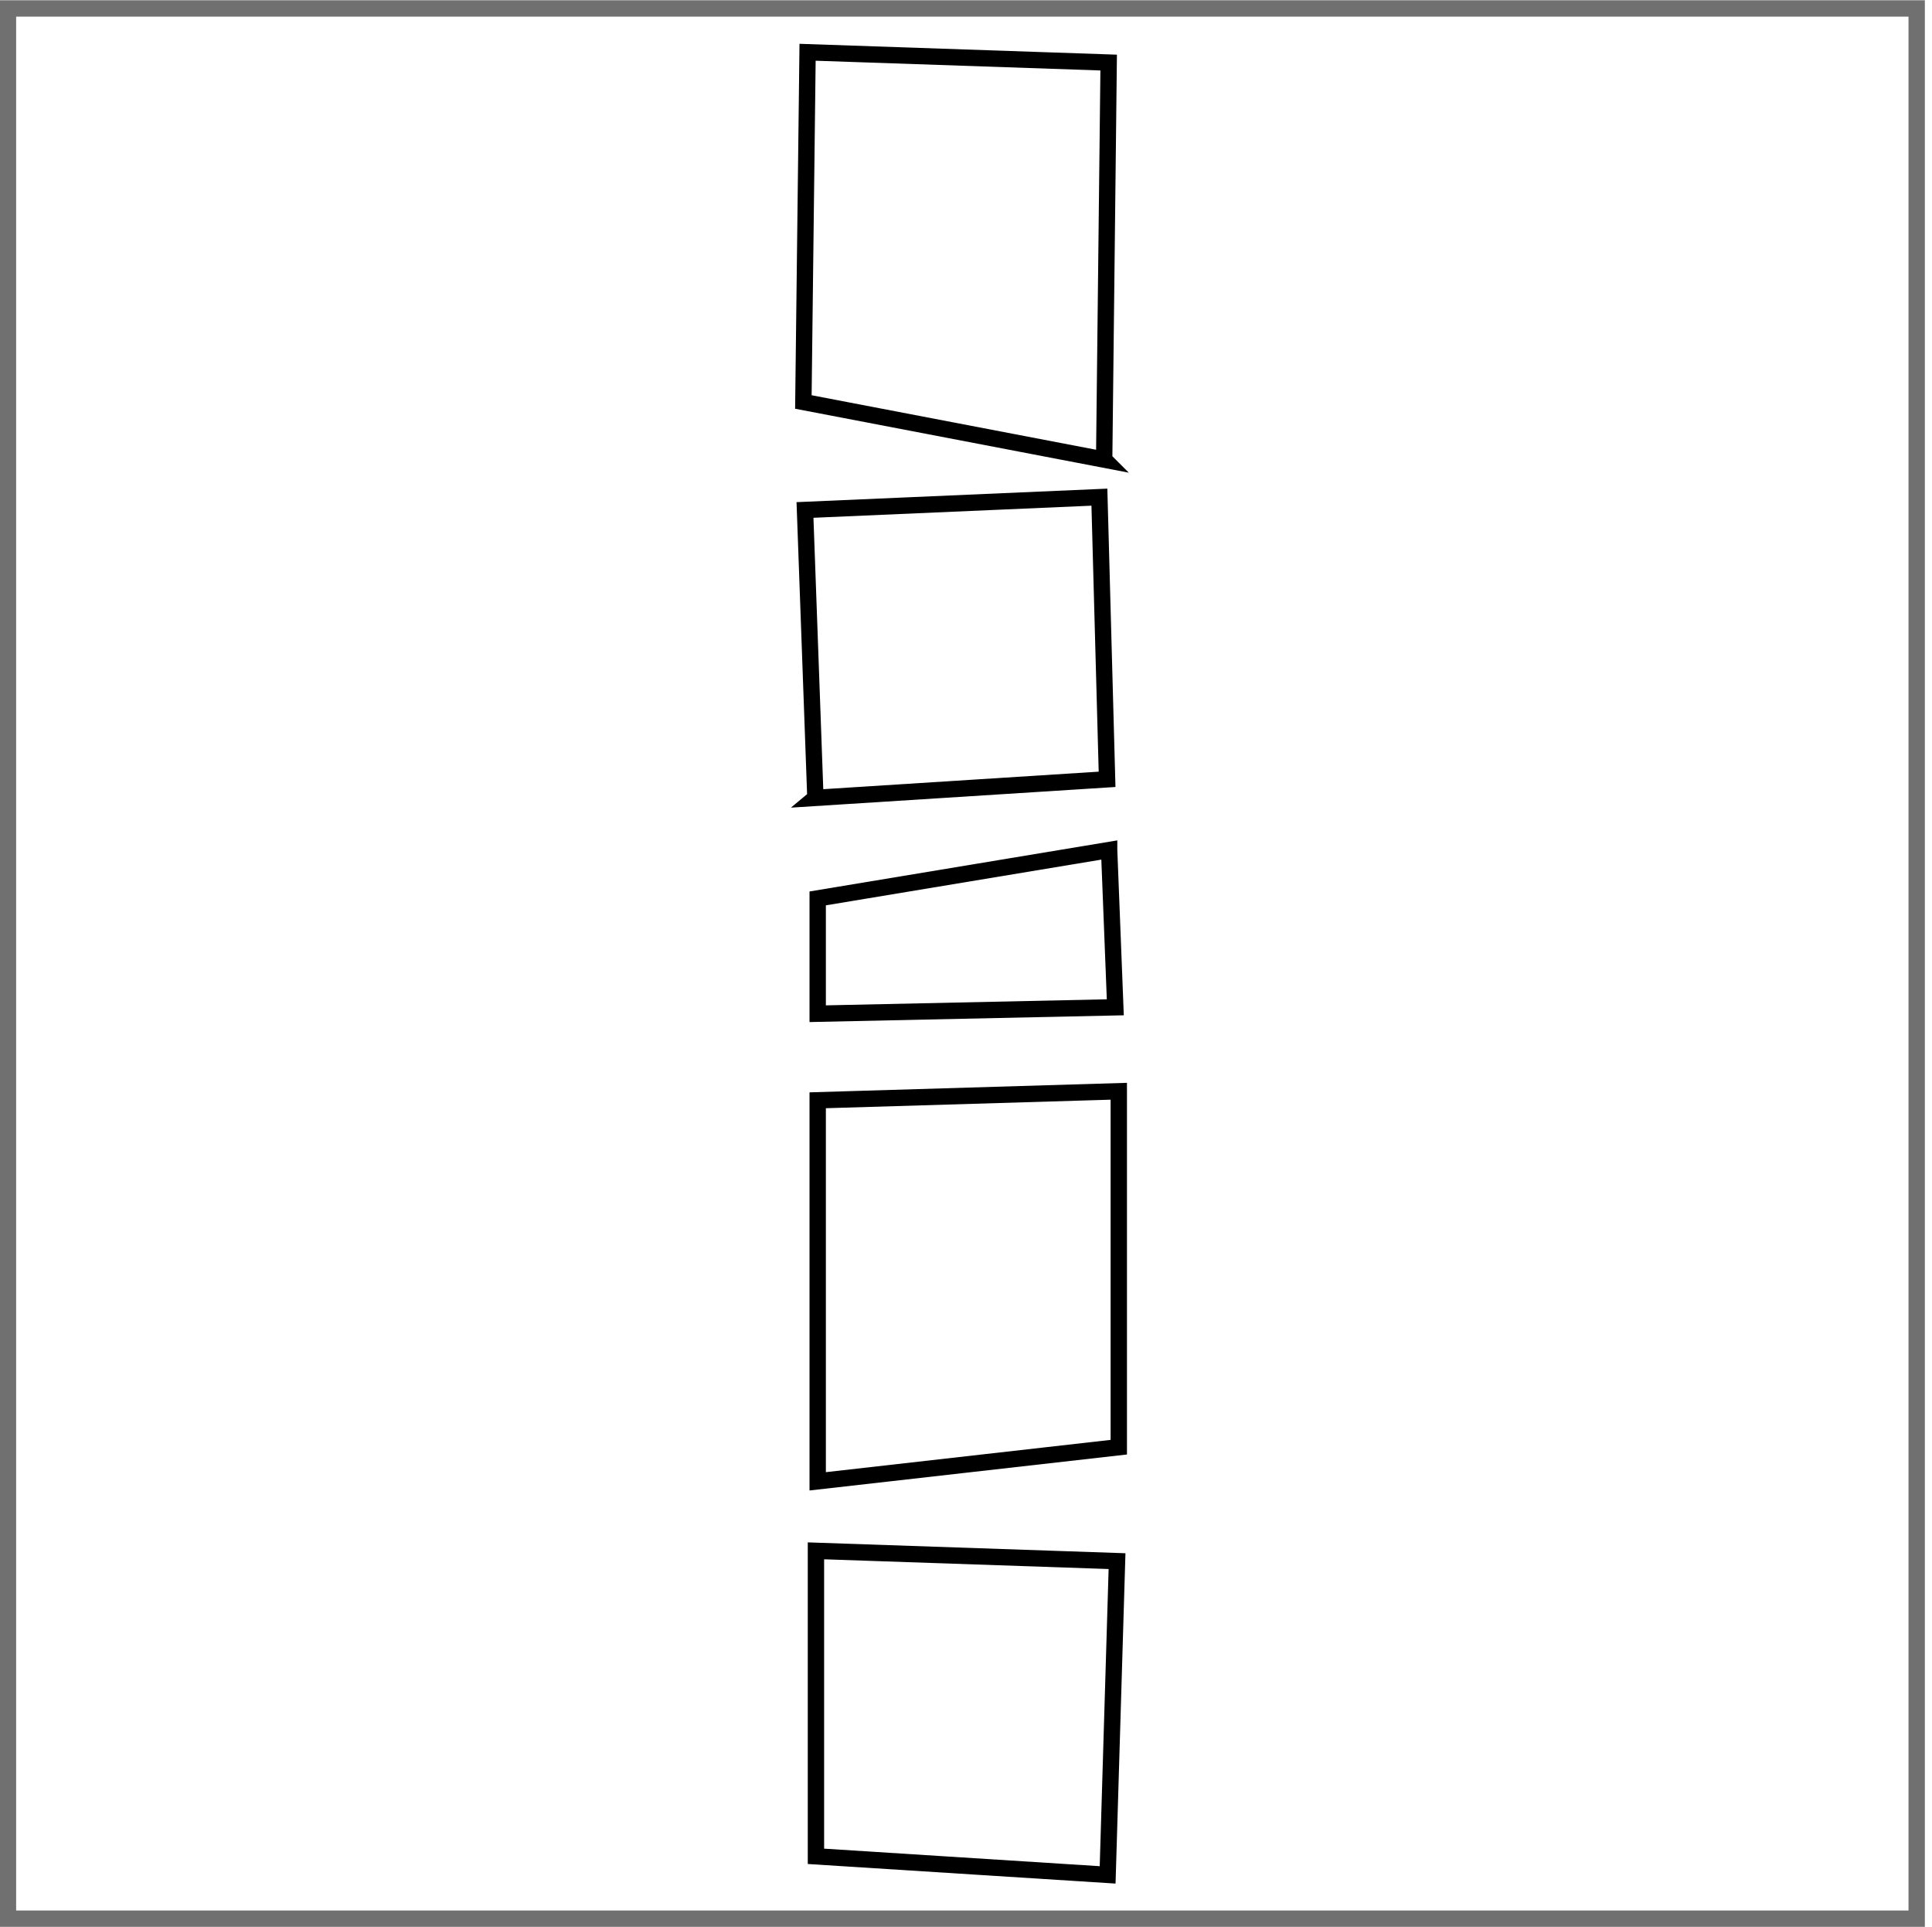
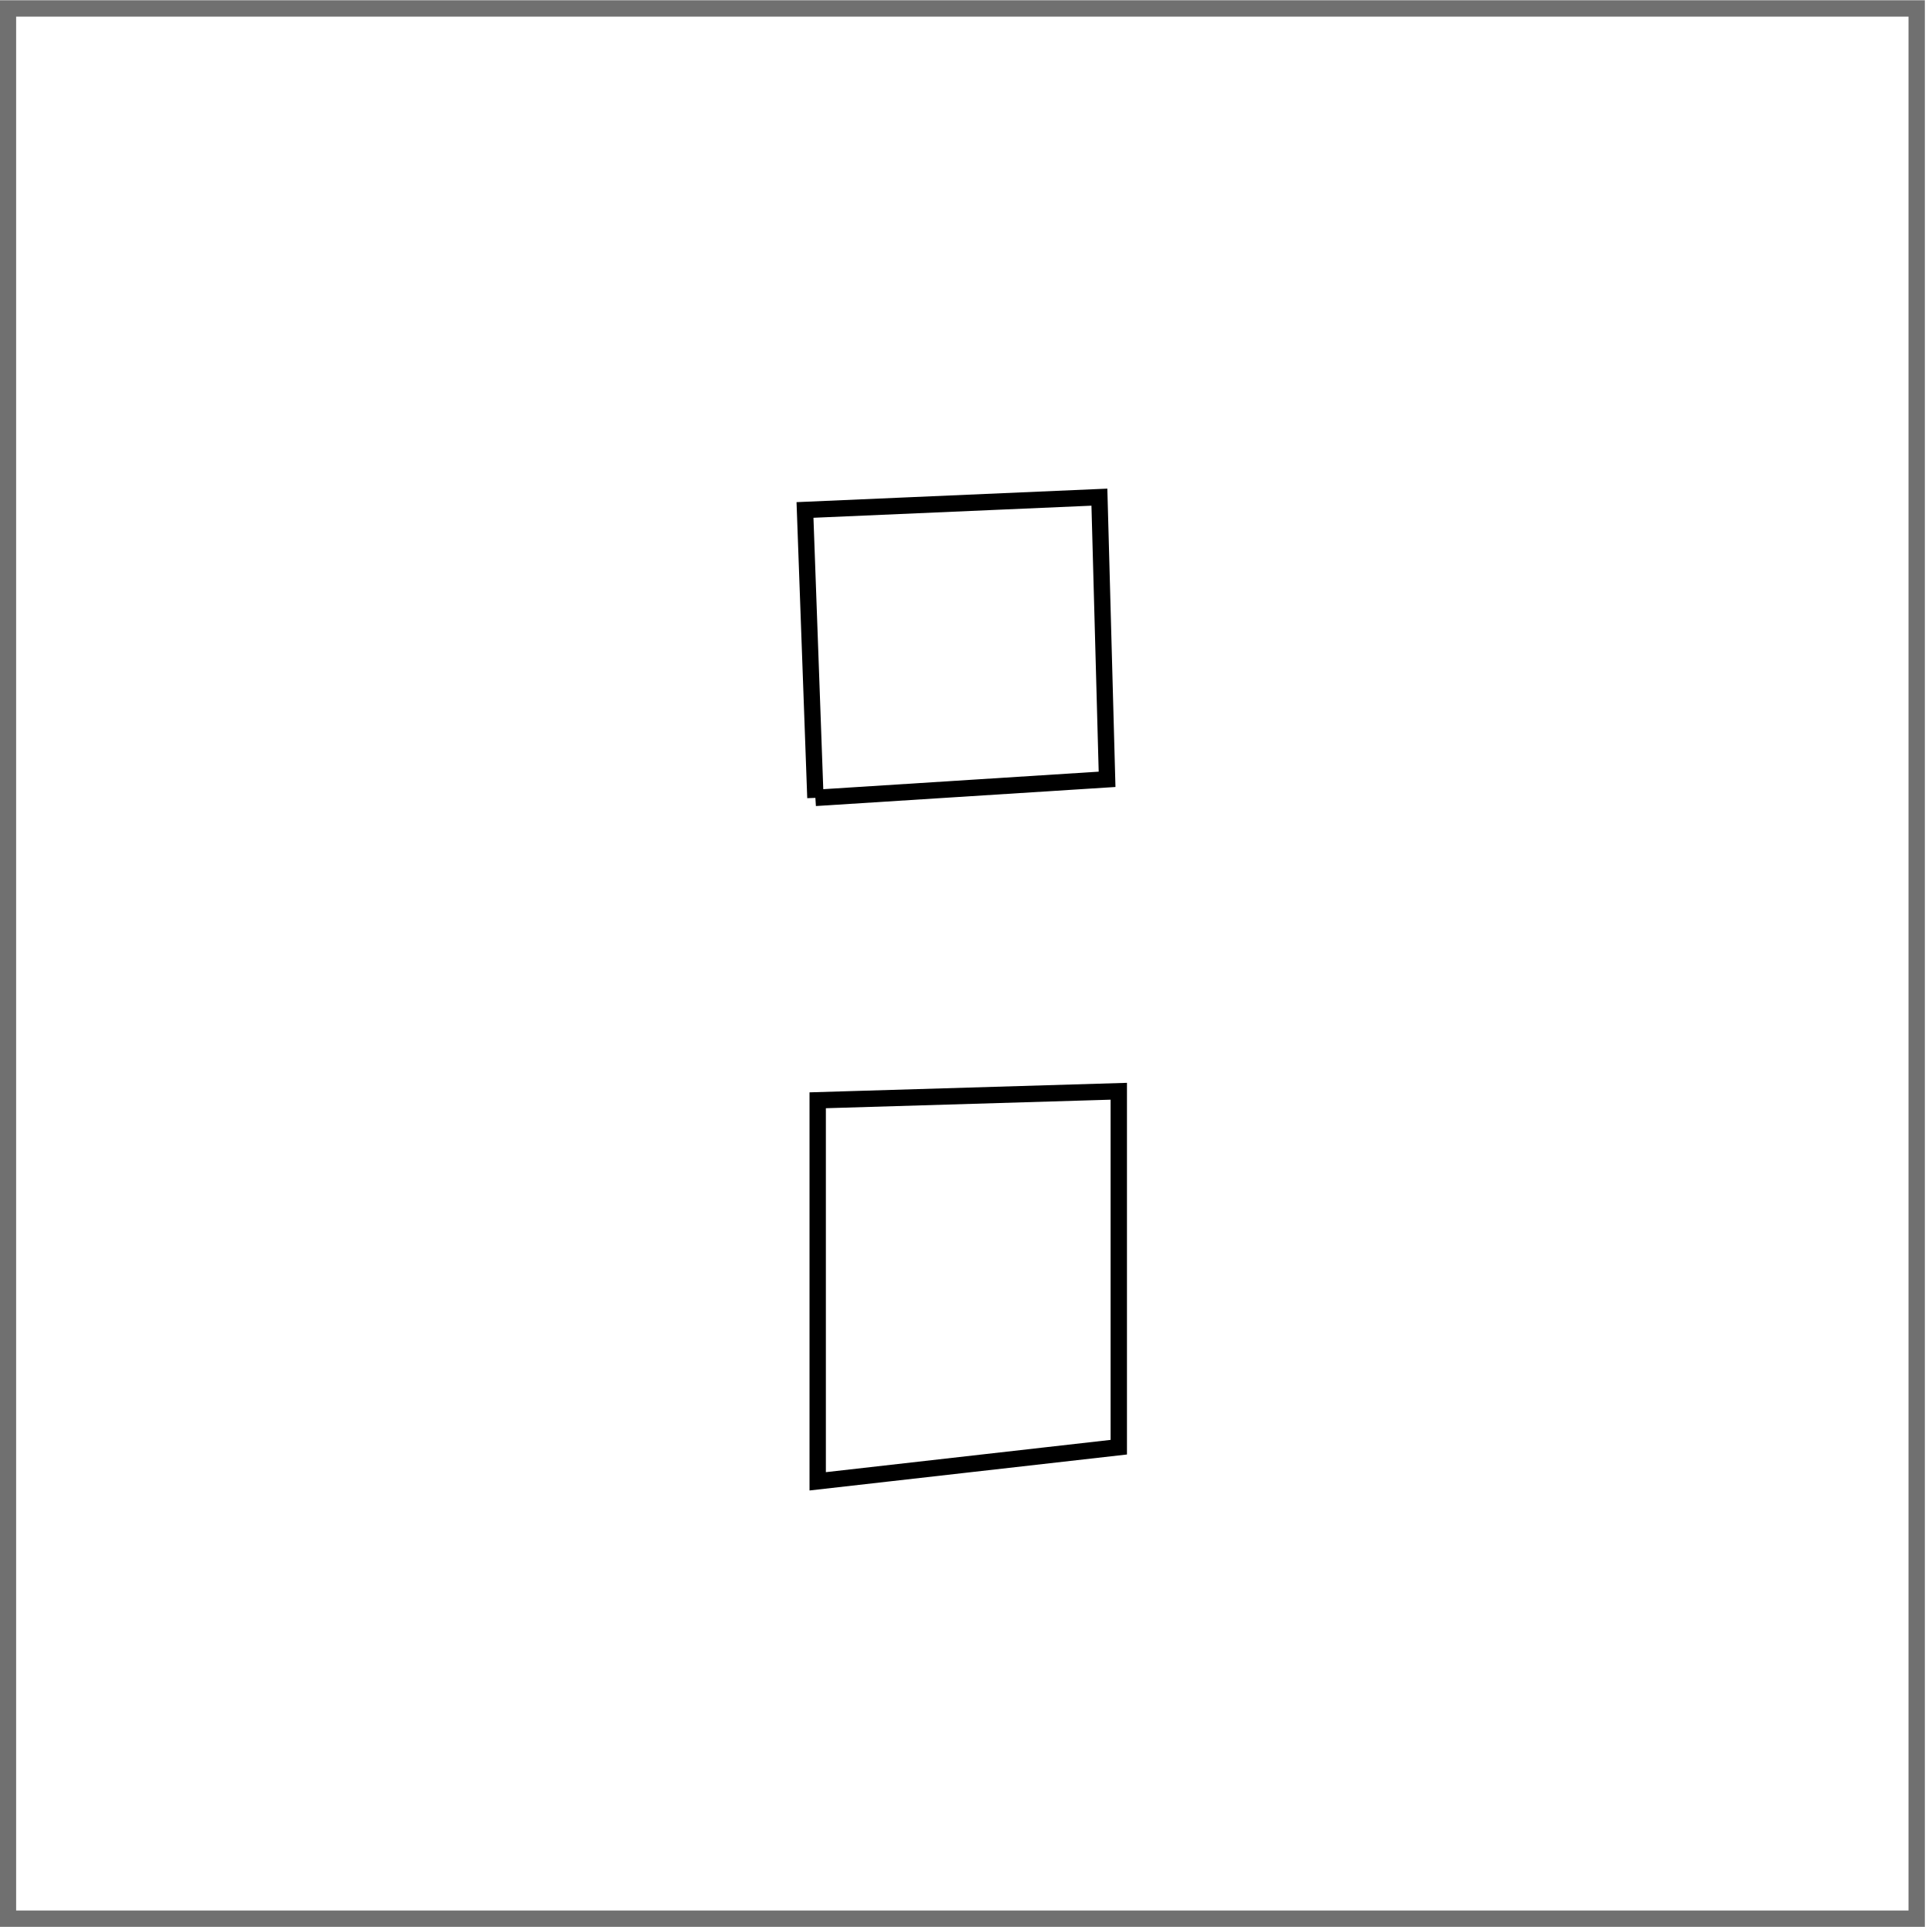
<svg xmlns="http://www.w3.org/2000/svg" id="Capa_1" data-name="Capa 1" viewBox="0 0 118.17 117.83">
  <defs>
    <style>
      .cls-1 {
        stroke: #000;
      }

      .cls-1, .cls-2 {
        fill: none;
        stroke-miterlimit: 10;
      }

      .cls-2 {
        stroke: #707070;
      }
    </style>
  </defs>
  <g>
-     <path class="cls-1" d="M67.537,28.107c-6.133-1.175-12.266-2.35-18.399-3.525.086-7.129.172-14.257.257-21.386l18.416.63c-.092,8.093-.183,16.187-.275,24.28Z" />
    <polygon class="cls-1" points="50.014 90.585 68.43 88.498 68.43 66.732 50.014 67.284 50.014 90.585" />
-     <path class="cls-1" d="M49.873,48.792l17.841-1.135c-.157-5.752-.314-11.503-.47-17.255-6.002.261-12.005.522-18.007.783.212,5.869.425,11.738.637,17.606Z" />
-     <polygon class="cls-1" points="67.748 114.652 49.907 113.517 49.907 94.836 68.323 95.466 67.748 114.652" />
-     <path class="cls-1" d="M67.84,51.981c-5.942.986-11.884,1.972-17.826,2.958v7.051c6.068-.131,12.135-.261,18.203-.392-.126-3.205-.251-6.411-.377-9.616Z" />
+     <path class="cls-1" d="M49.873,48.792l17.841-1.135c-.157-5.752-.314-11.503-.47-17.255-6.002.261-12.005.522-18.007.783.212,5.869.425,11.738.637,17.606" />
  </g>
  <rect class="cls-2" x=".487" y=".517" width="116.746" height="116.815" />
</svg>